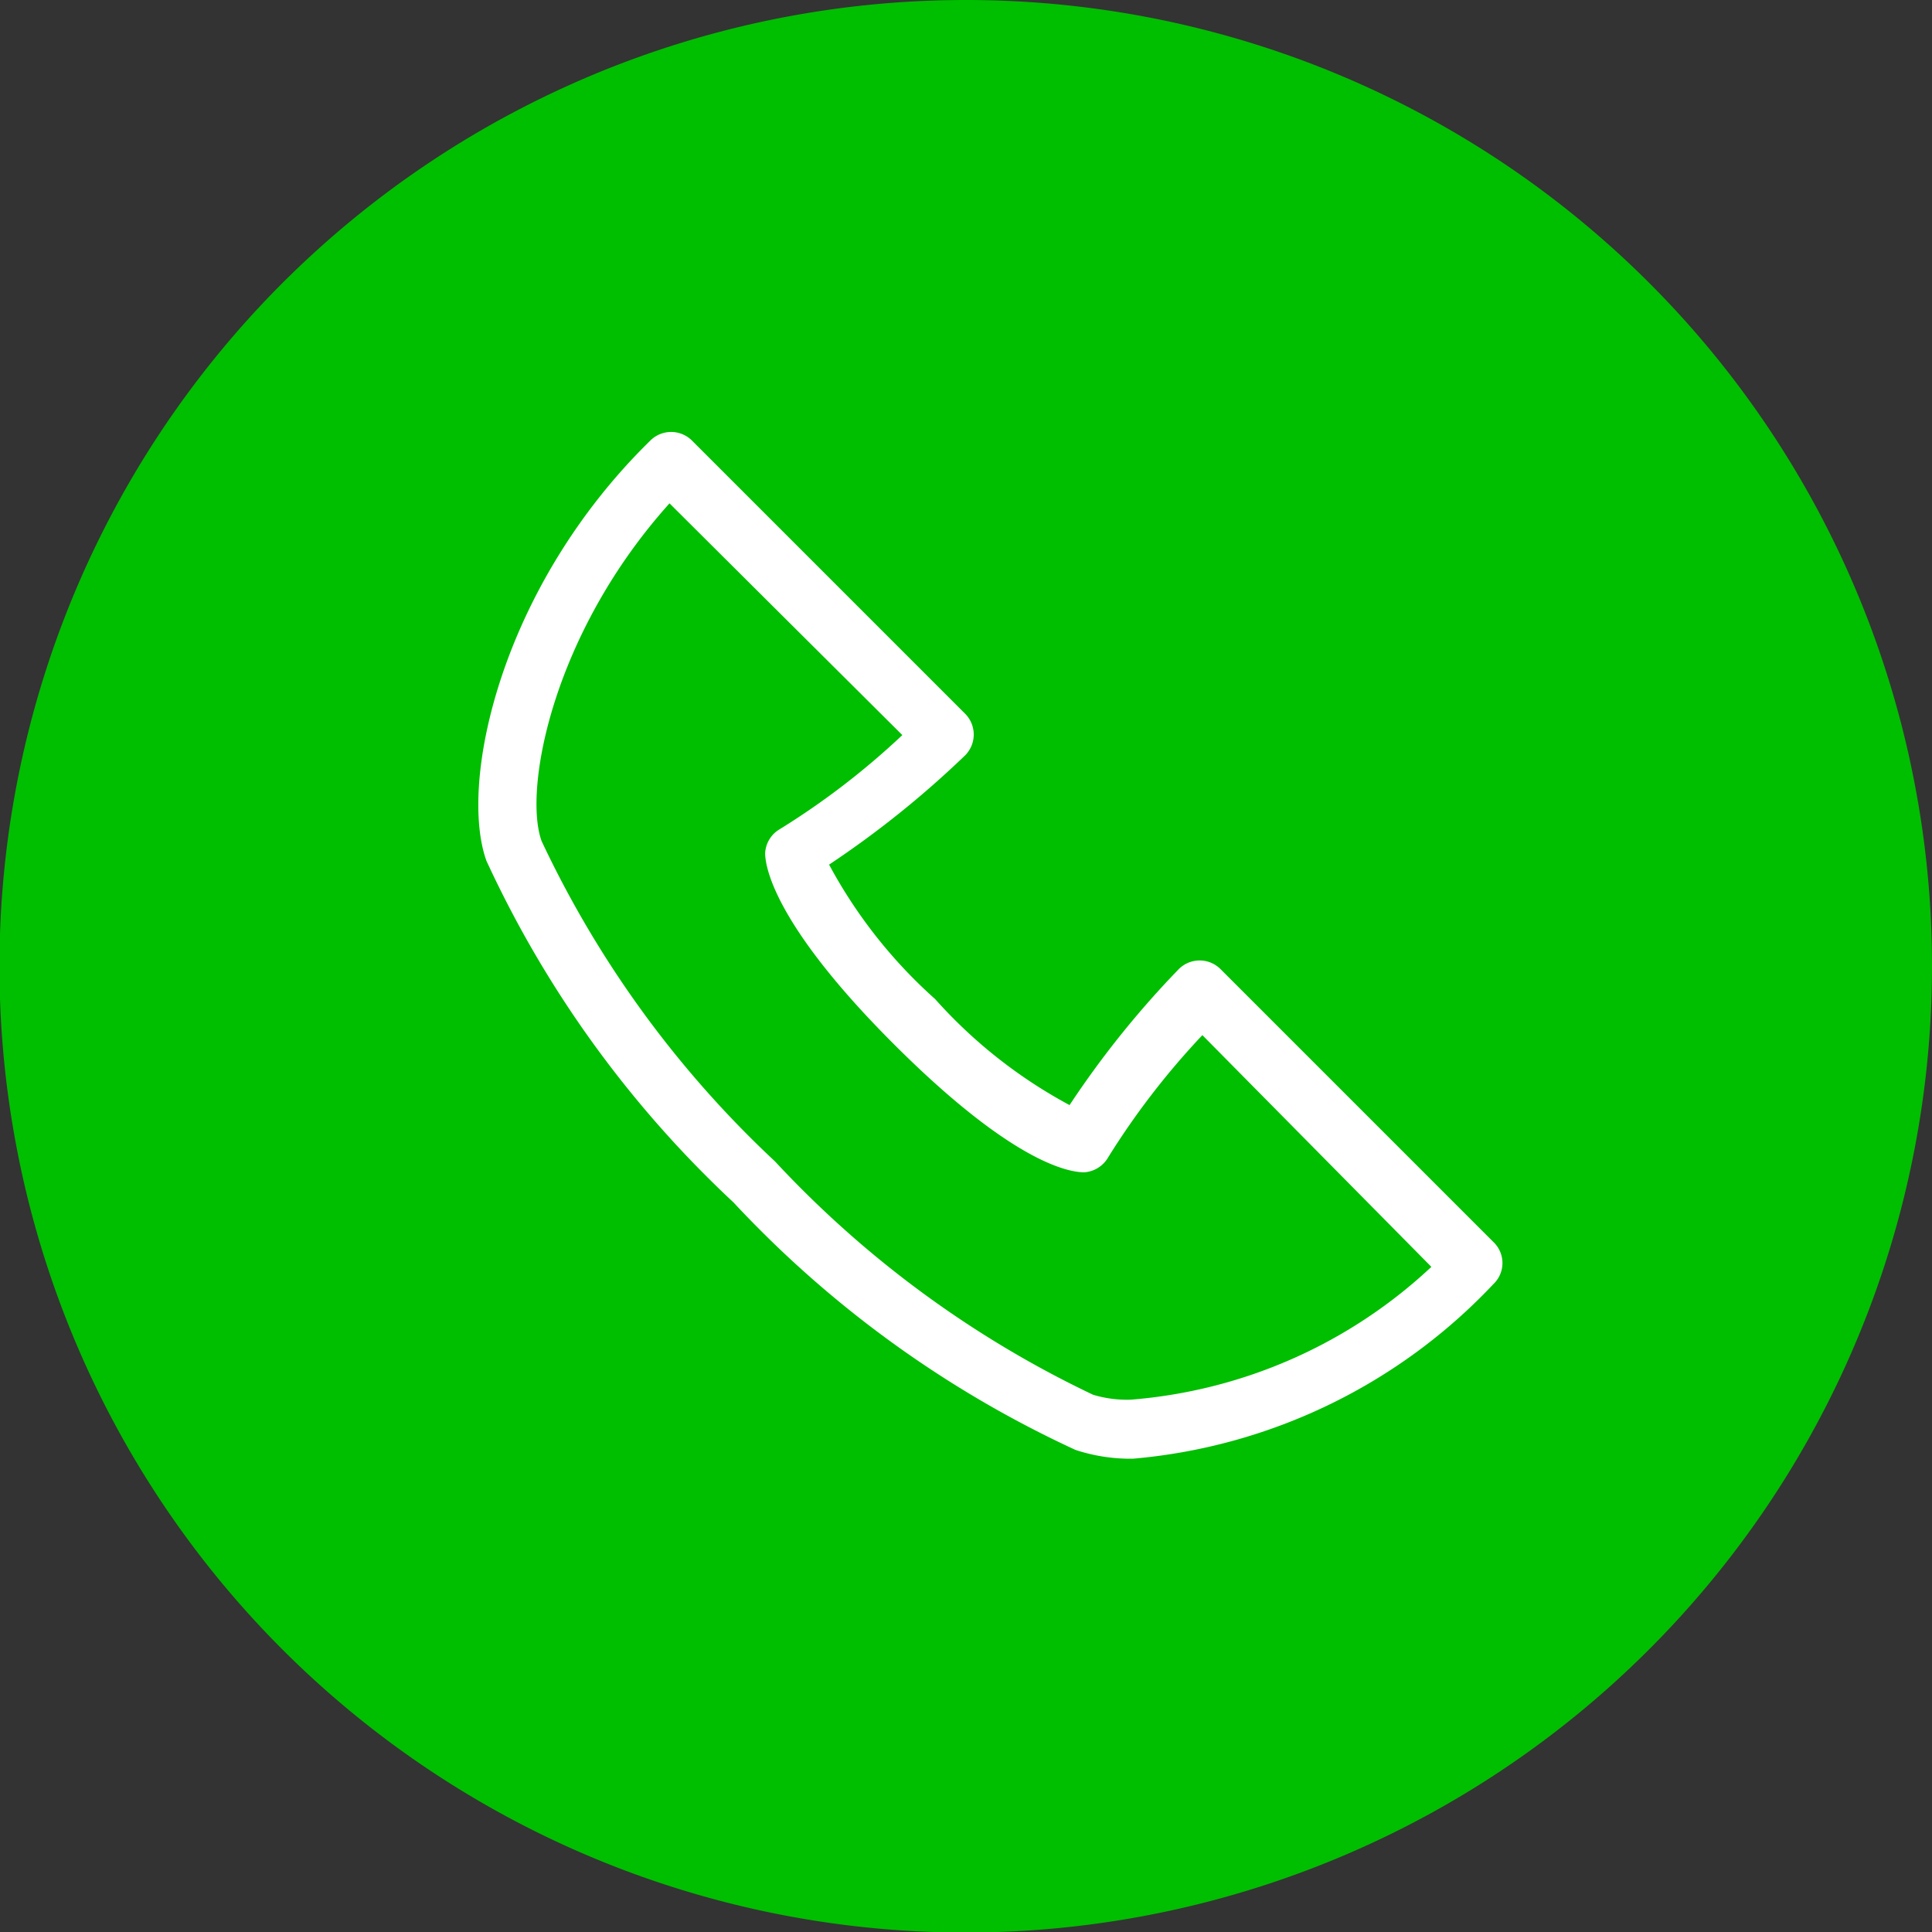
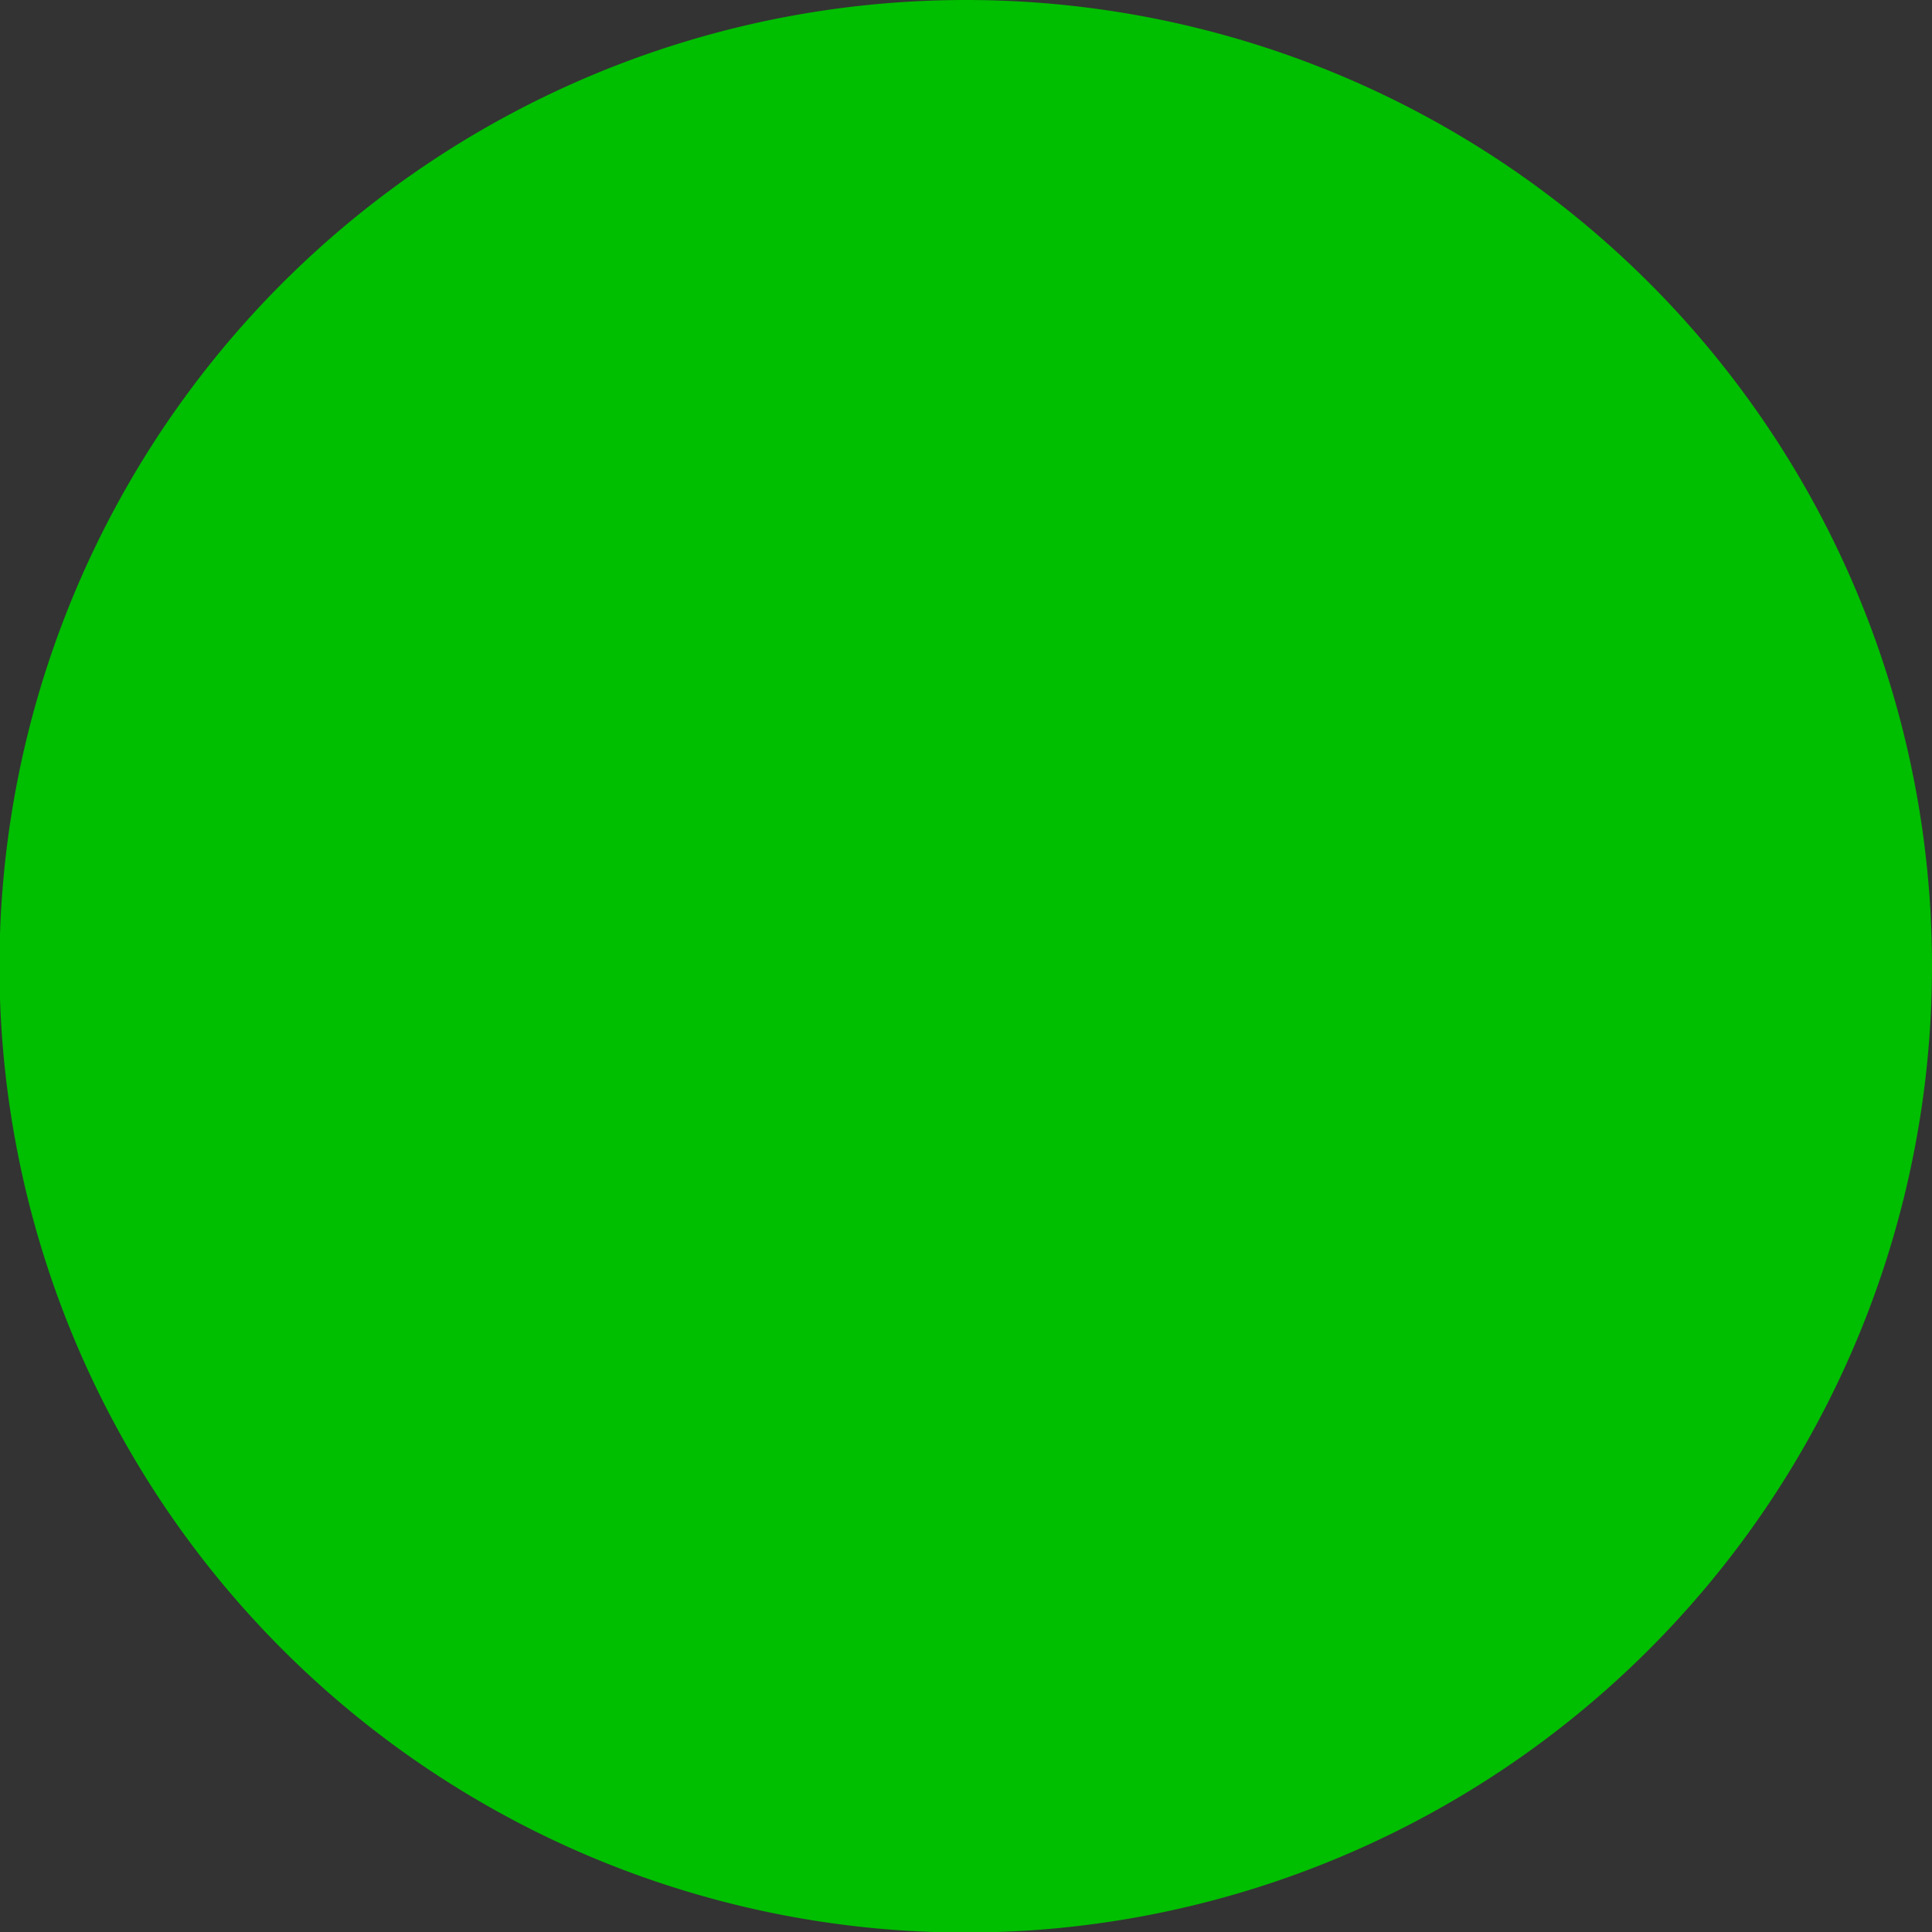
<svg xmlns="http://www.w3.org/2000/svg" viewBox="0 0 35.35 35.35">
  <rect x="0" y="0" width="35.35" height="35.35" fill="#333333" stroke="none" />
  <defs>
    <style>.cls-1{fill:#00be00;}.cls-2{fill:#fff;}</style>
  </defs>
  <g id="レイヤー_2" data-name="レイヤー 2">
    <g id="文字">
-       <path class="cls-1" d="M35.35,17.67A17.68,17.68,0,1,1,17.67,0,17.67,17.67,0,0,1,35.35,17.67Z" />
-       <path class="cls-2" d="M20.73,26.69h0a3.22,3.22,0,0,1-1.05-.16A20,20,0,0,1,13.42,22,20,20,0,0,1,8.9,15.75c-.51-1.42.25-5,3-7.69a.54.54,0,0,1,.76,0l5,5a.54.54,0,0,1,0,.76,17.82,17.82,0,0,1-2.49,2,9,9,0,0,0,1.94,2.46,9,9,0,0,0,2.46,1.94,17.26,17.26,0,0,1,2-2.49.54.54,0,0,1,.76,0l5,5a.53.53,0,0,1,0,.76A10.28,10.28,0,0,1,20.73,26.69ZM12.25,9.21c-2.14,2.38-2.68,5.24-2.34,6.18a19.19,19.19,0,0,0,4.27,5.86A19.19,19.19,0,0,0,20,25.52a2.15,2.15,0,0,0,.69.09,9.1,9.1,0,0,0,5.5-2.43L22,18.94a14.1,14.1,0,0,0-1.72,2.23.55.55,0,0,1-.44.28h0c-.29,0-1.32-.18-3.49-2.35S14,15.87,14,15.61a.54.54,0,0,1,.27-.44,14,14,0,0,0,2.24-1.72Z" />
+       <path class="cls-1" d="M35.35,17.67A17.68,17.68,0,1,1,17.67,0,17.67,17.67,0,0,1,35.35,17.67" />
    </g>
  </g>
</svg>